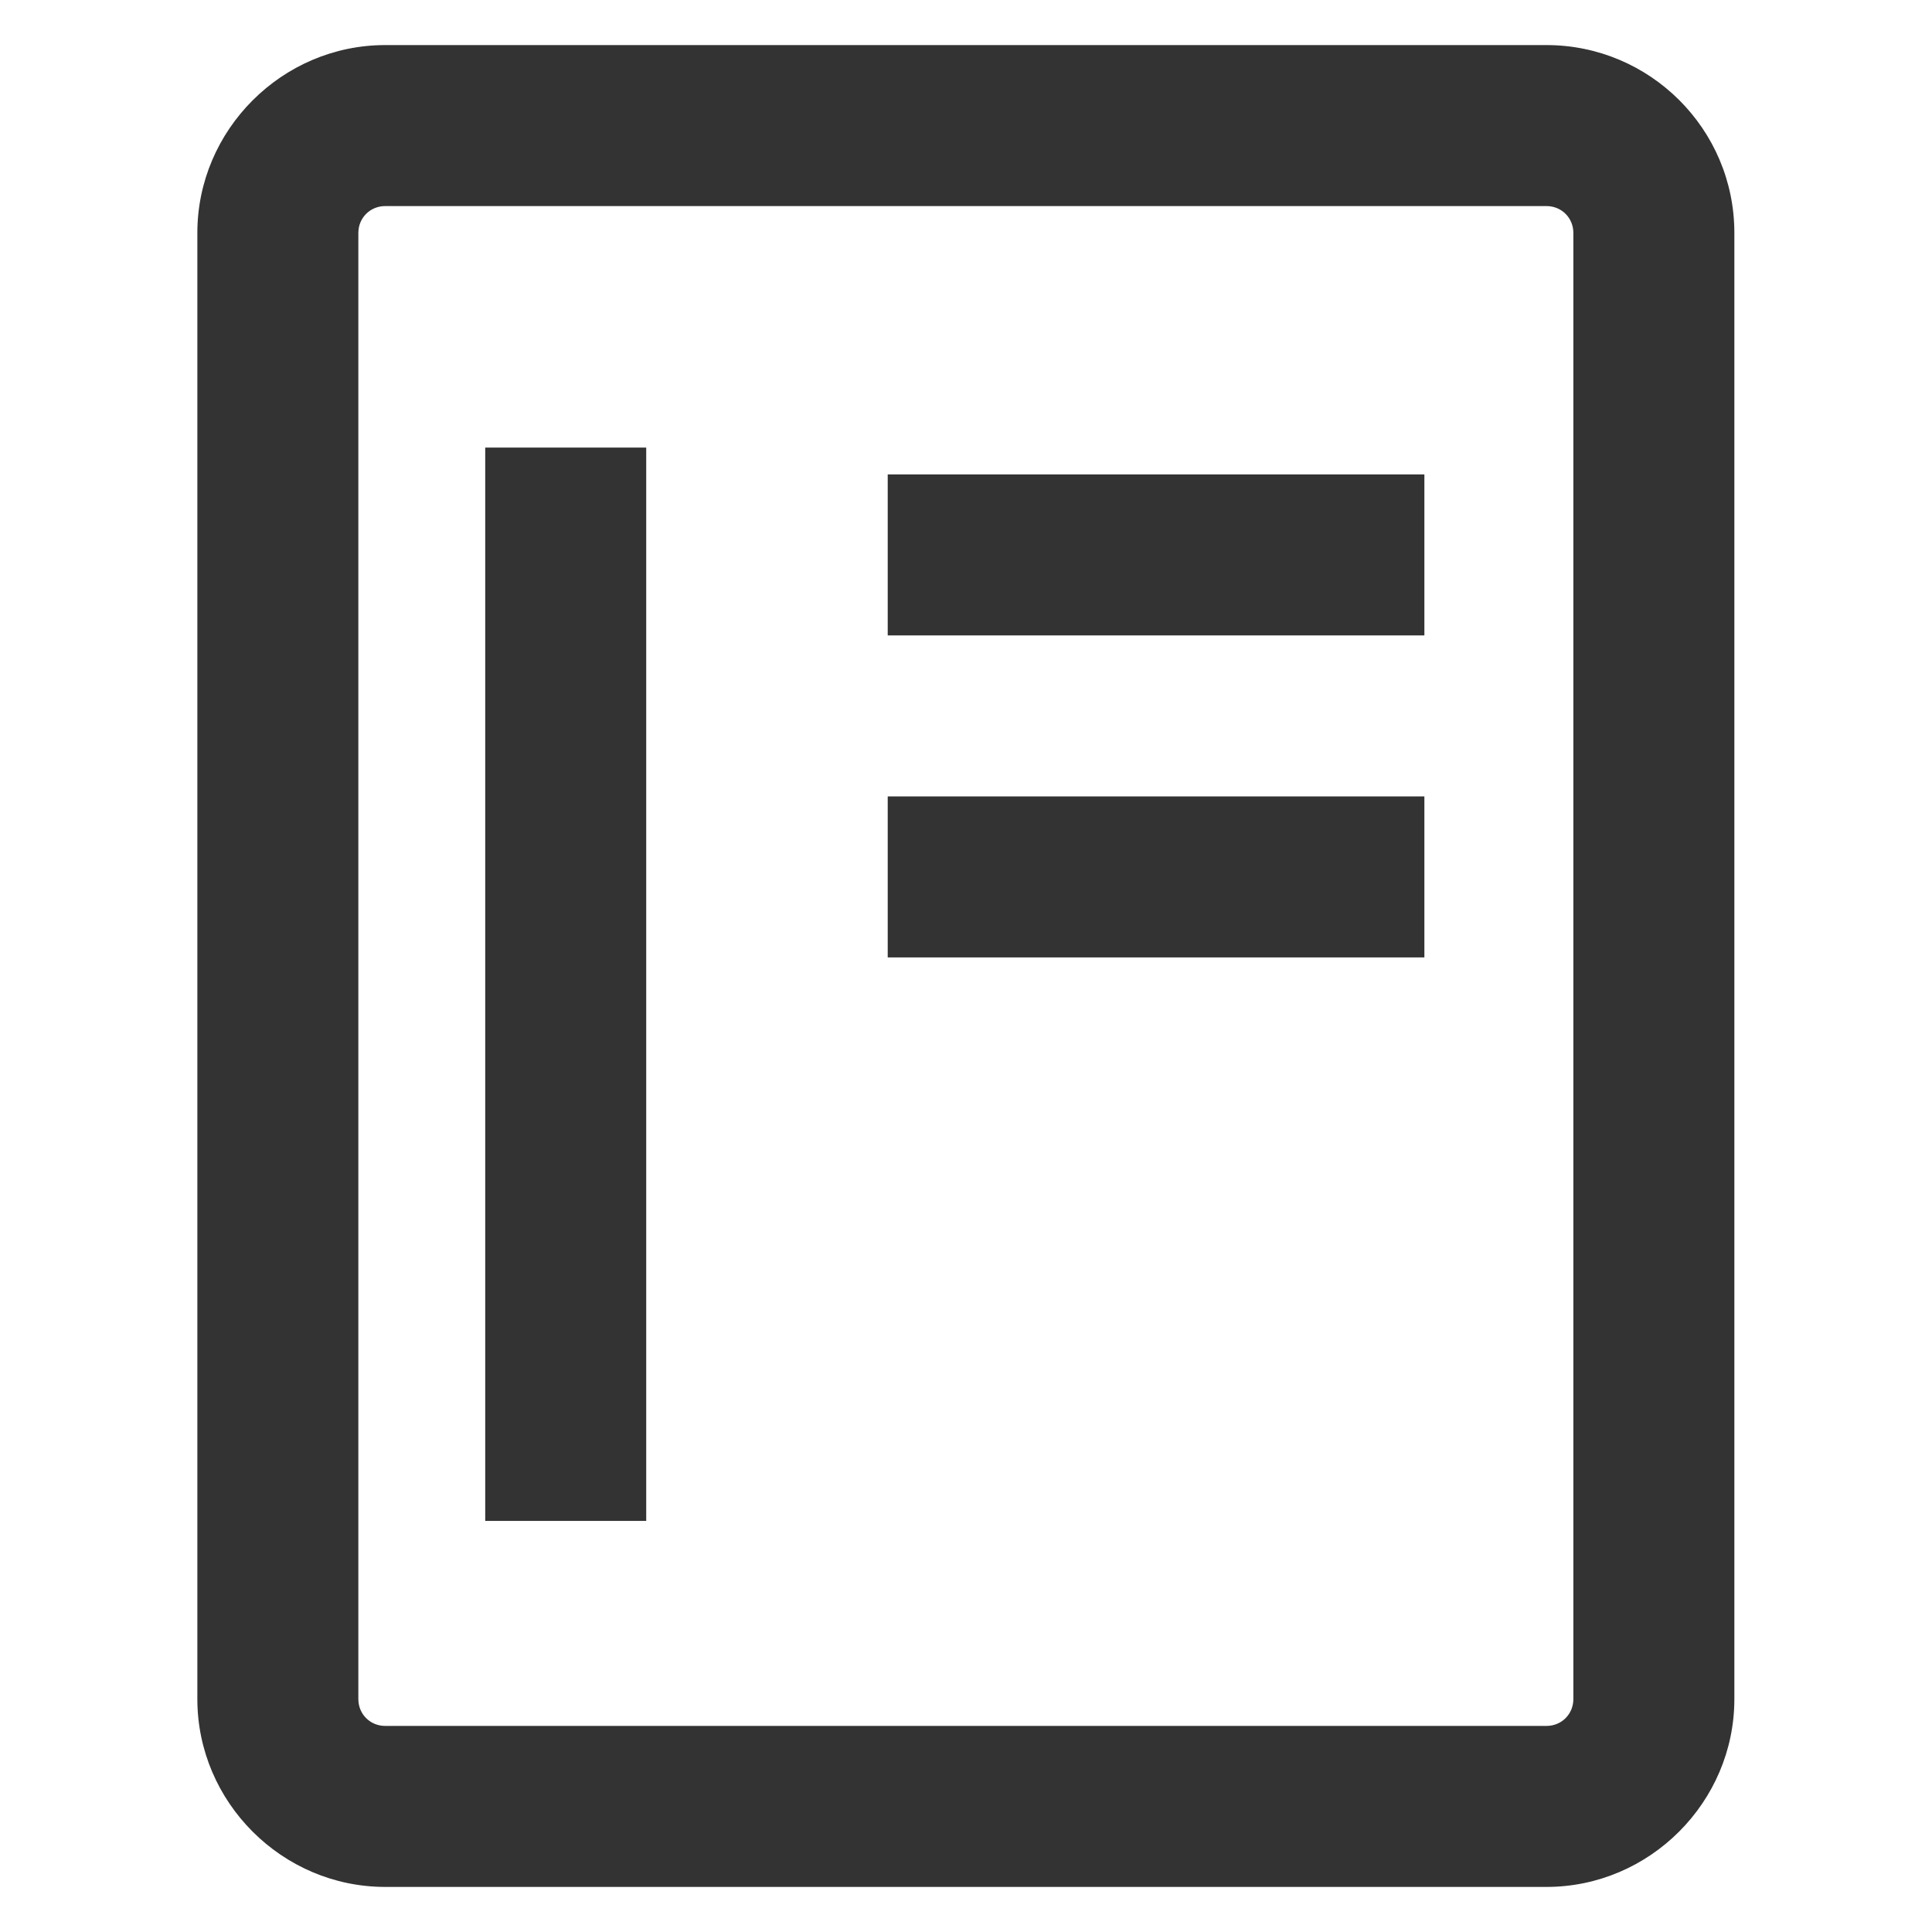
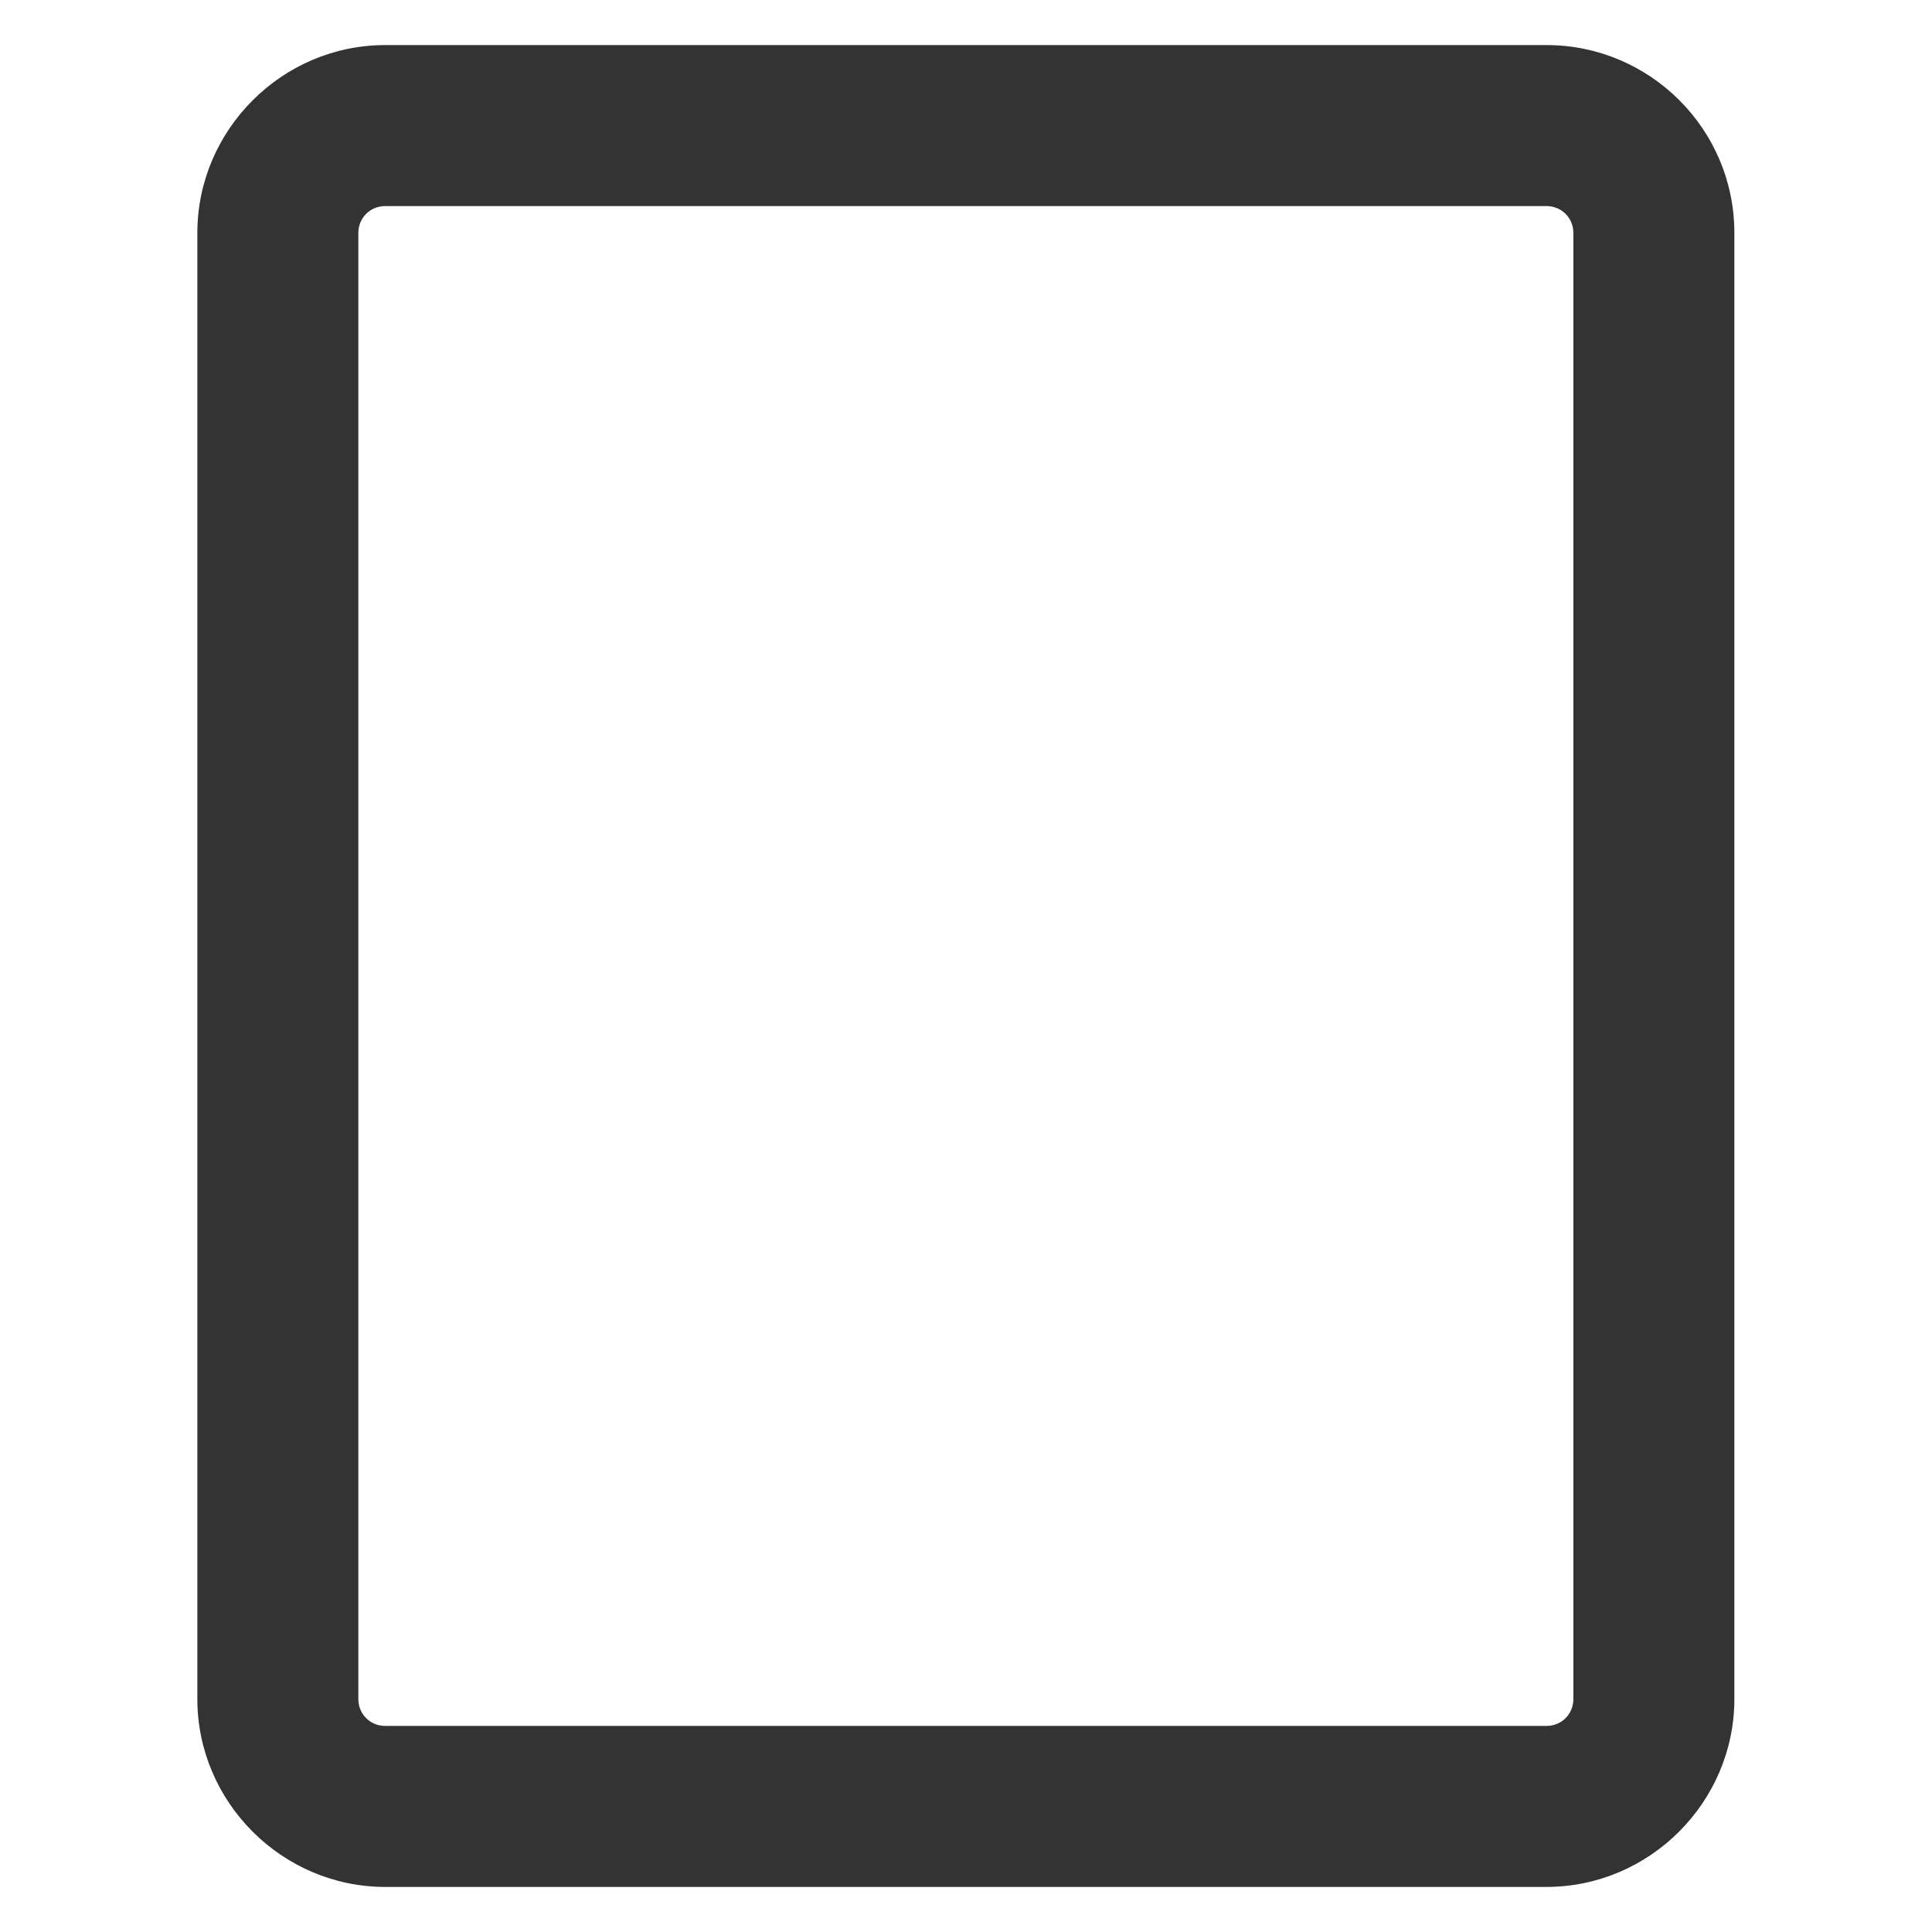
<svg xmlns="http://www.w3.org/2000/svg" width="27" height="27" viewBox="0 0 27 27" fill="none">
  <path d="M21.613 0.63H5.383C3.943 0.63 2.758 1.815 2.758 3.255V23.745C2.758 25.185 3.943 26.37 5.383 26.37H21.613C23.053 26.37 24.238 25.185 24.238 23.745V3.255C24.238 1.8 23.053 0.63 21.613 0.63ZM21.988 23.745C21.988 23.955 21.823 24.12 21.613 24.12H5.383C5.173 24.12 5.008 23.955 5.008 23.745V3.255C5.008 3.045 5.173 2.88 5.383 2.88H21.613C21.823 2.88 21.988 3.045 21.988 3.255V23.745Z" fill="#333333" />
-   <path d="M6.781 6.255H9.031V21.255H6.781V6.255ZM12.406 6.63H19.906V8.88H12.406V6.63ZM12.406 11.13H19.906V13.38H12.406V11.13Z" fill="#333333" />
</svg>